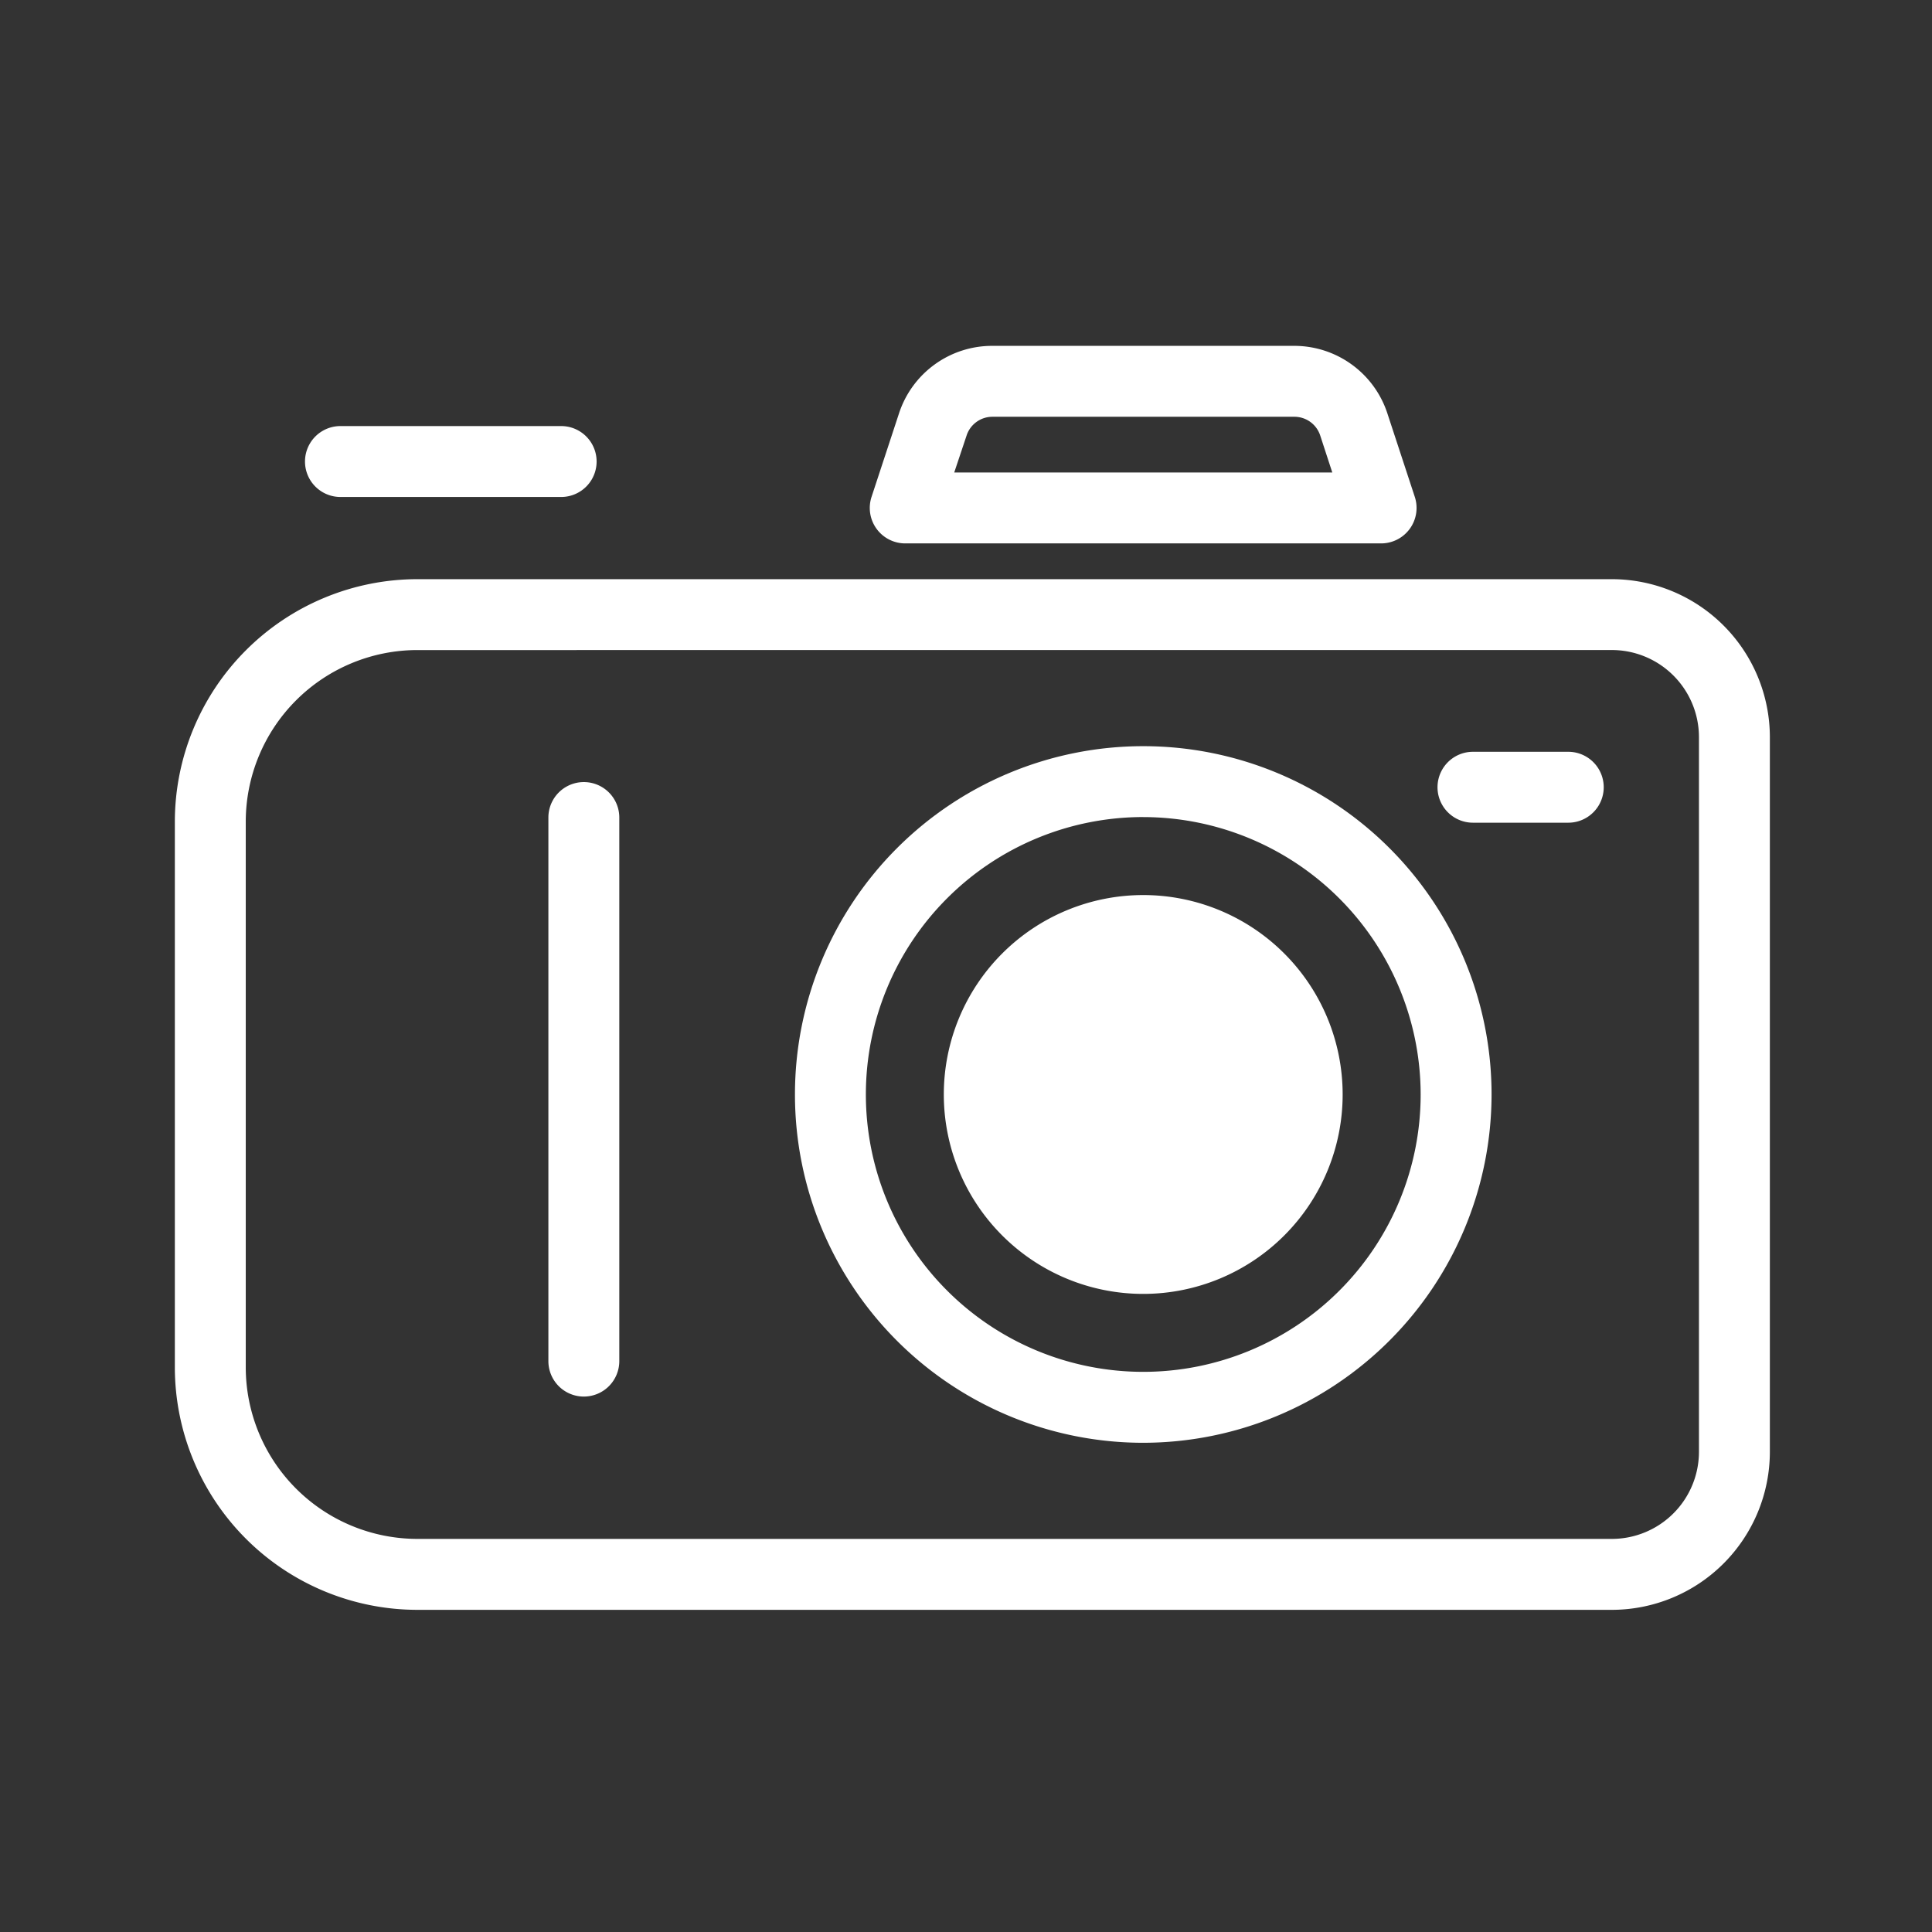
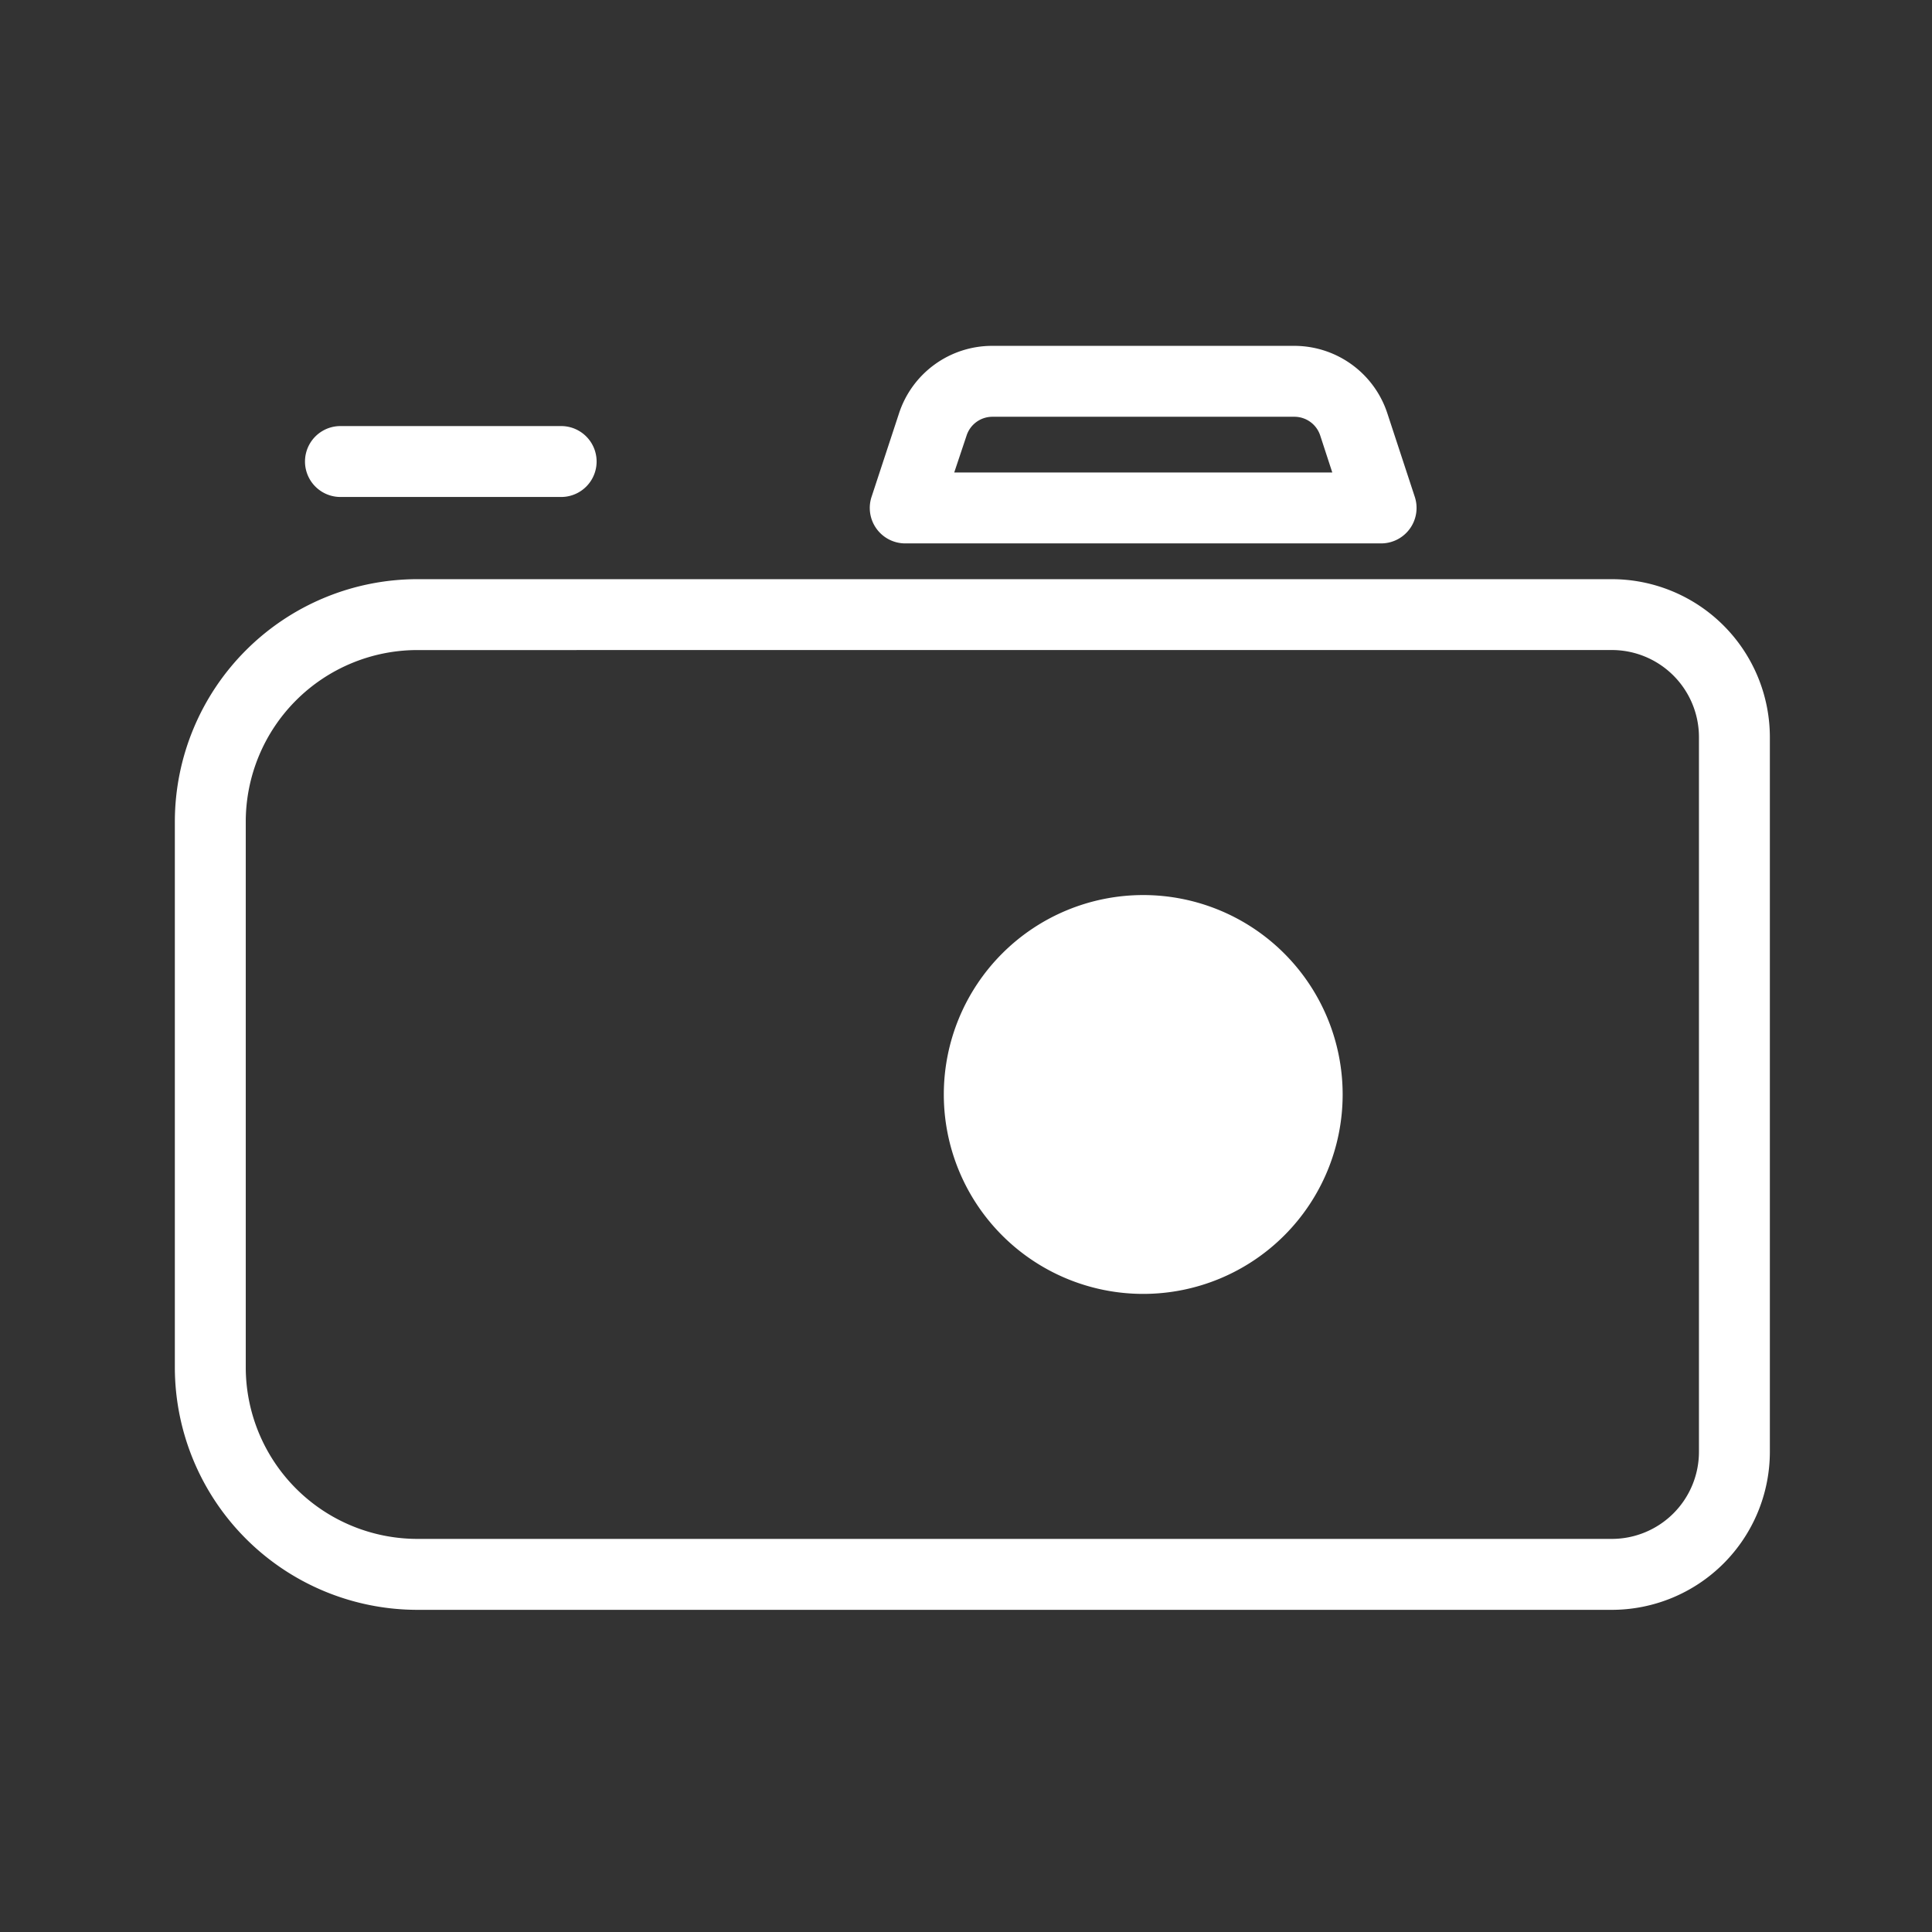
<svg xmlns="http://www.w3.org/2000/svg" width="64" height="64" viewBox="0 0 64 64">
  <rect x="0" y="0" width="64" height="64" fill="#333333" stroke="none" />
-   <rect width="64" height="64" fill="none" />
  <g transform="translate(5.792 11.457)">
    <path d="M2339.958,1792.332h-39.573a8.04,8.04,0,0,1-8.031-8.031v-18.08a8.04,8.04,0,0,1,8.031-8.031h39.573a5.239,5.239,0,0,1,5.233,5.233V1787.1A5.239,5.239,0,0,1,2339.958,1792.332Zm-39.573-31.794a5.689,5.689,0,0,0-5.682,5.682v18.08a5.689,5.689,0,0,0,5.682,5.682h39.573a2.887,2.887,0,0,0,2.884-2.884v-23.677a2.887,2.887,0,0,0-2.884-2.884Z" transform="translate(-2292.354 -1750.461)" fill="#fff" />
-     <path d="M2486.632,1830.49a11.538,11.538,0,1,1,11.538-11.538A11.551,11.551,0,0,1,2486.632,1830.49Zm0-20.728a9.189,9.189,0,1,0,9.189,9.189A9.2,9.2,0,0,0,2486.632,1809.763Z" transform="translate(-2454.552 -1794.153)" fill="#fff" />
    <path d="M6.606,0A6.606,6.606,0,1,1,0,6.606,6.606,6.606,0,0,1,6.606,0Z" transform="translate(25.473 18.193)" fill="#fff" />
-     <path d="M2403.614,1838.345a1.174,1.174,0,0,1-1.174-1.174v-18.007a1.174,1.174,0,1,1,2.349,0v18.007A1.175,1.175,0,0,1,2403.614,1838.345Z" transform="translate(-2390.066 -1803.539)" fill="#fff" />
    <path d="M2514.094,1695.984h-15.769a1.175,1.175,0,0,1-1.116-1.541l.91-2.767a3.245,3.245,0,0,1,3.088-2.236h10a3.246,3.246,0,0,1,3.089,2.236l.909,2.767a1.175,1.175,0,0,1-1.116,1.541Zm-14.146-2.349h12.524l-.4-1.225a.9.9,0,0,0-.857-.621h-10a.9.9,0,0,0-.857.62Z" transform="translate(-2474.13 -1689.44)" fill="#fff" />
    <path d="M2339.192,1715.426h-7.311a1.174,1.174,0,0,1,0-2.349h7.311a1.174,1.174,0,1,1,0,2.349Z" transform="translate(-2326.395 -1710.42)" fill="#fff" />
-     <path d="M2668.8,1811.422h-3.157a1.174,1.174,0,1,1,0-2.349h3.157a1.174,1.174,0,0,1,0,2.349Z" transform="translate(-2622.641 -1795.626)" fill="#fff" />
  </g>
</svg>